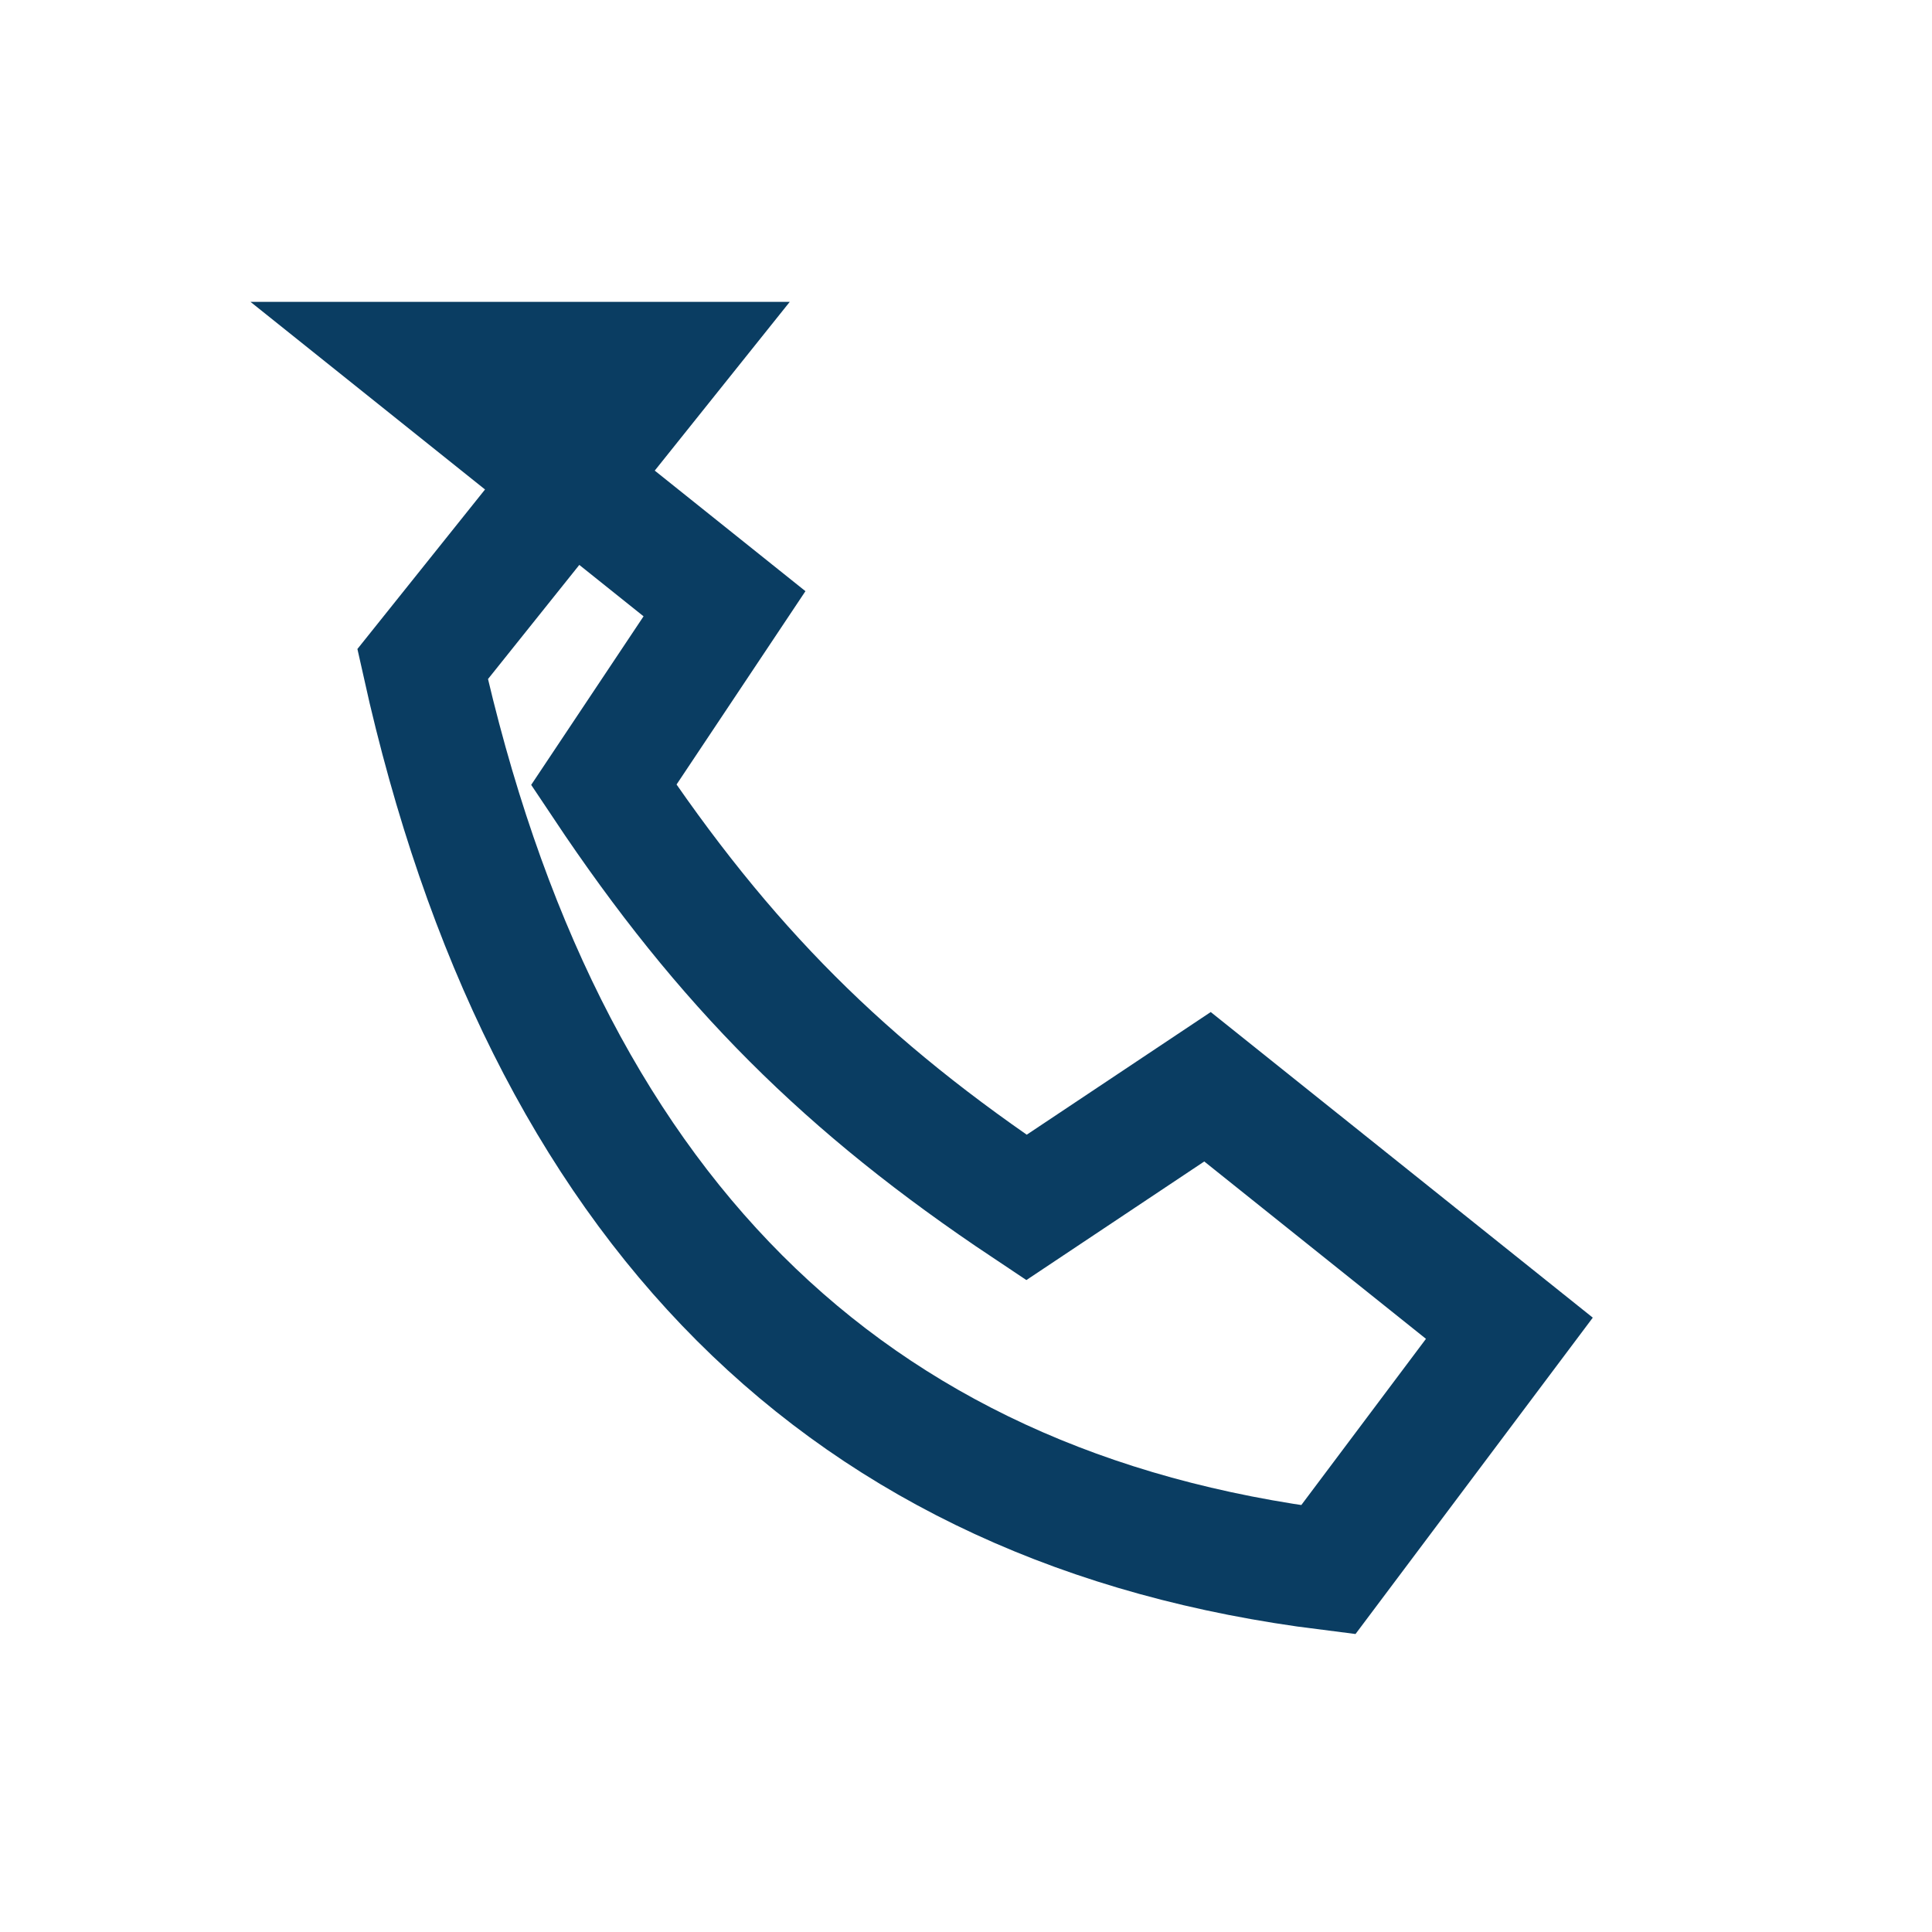
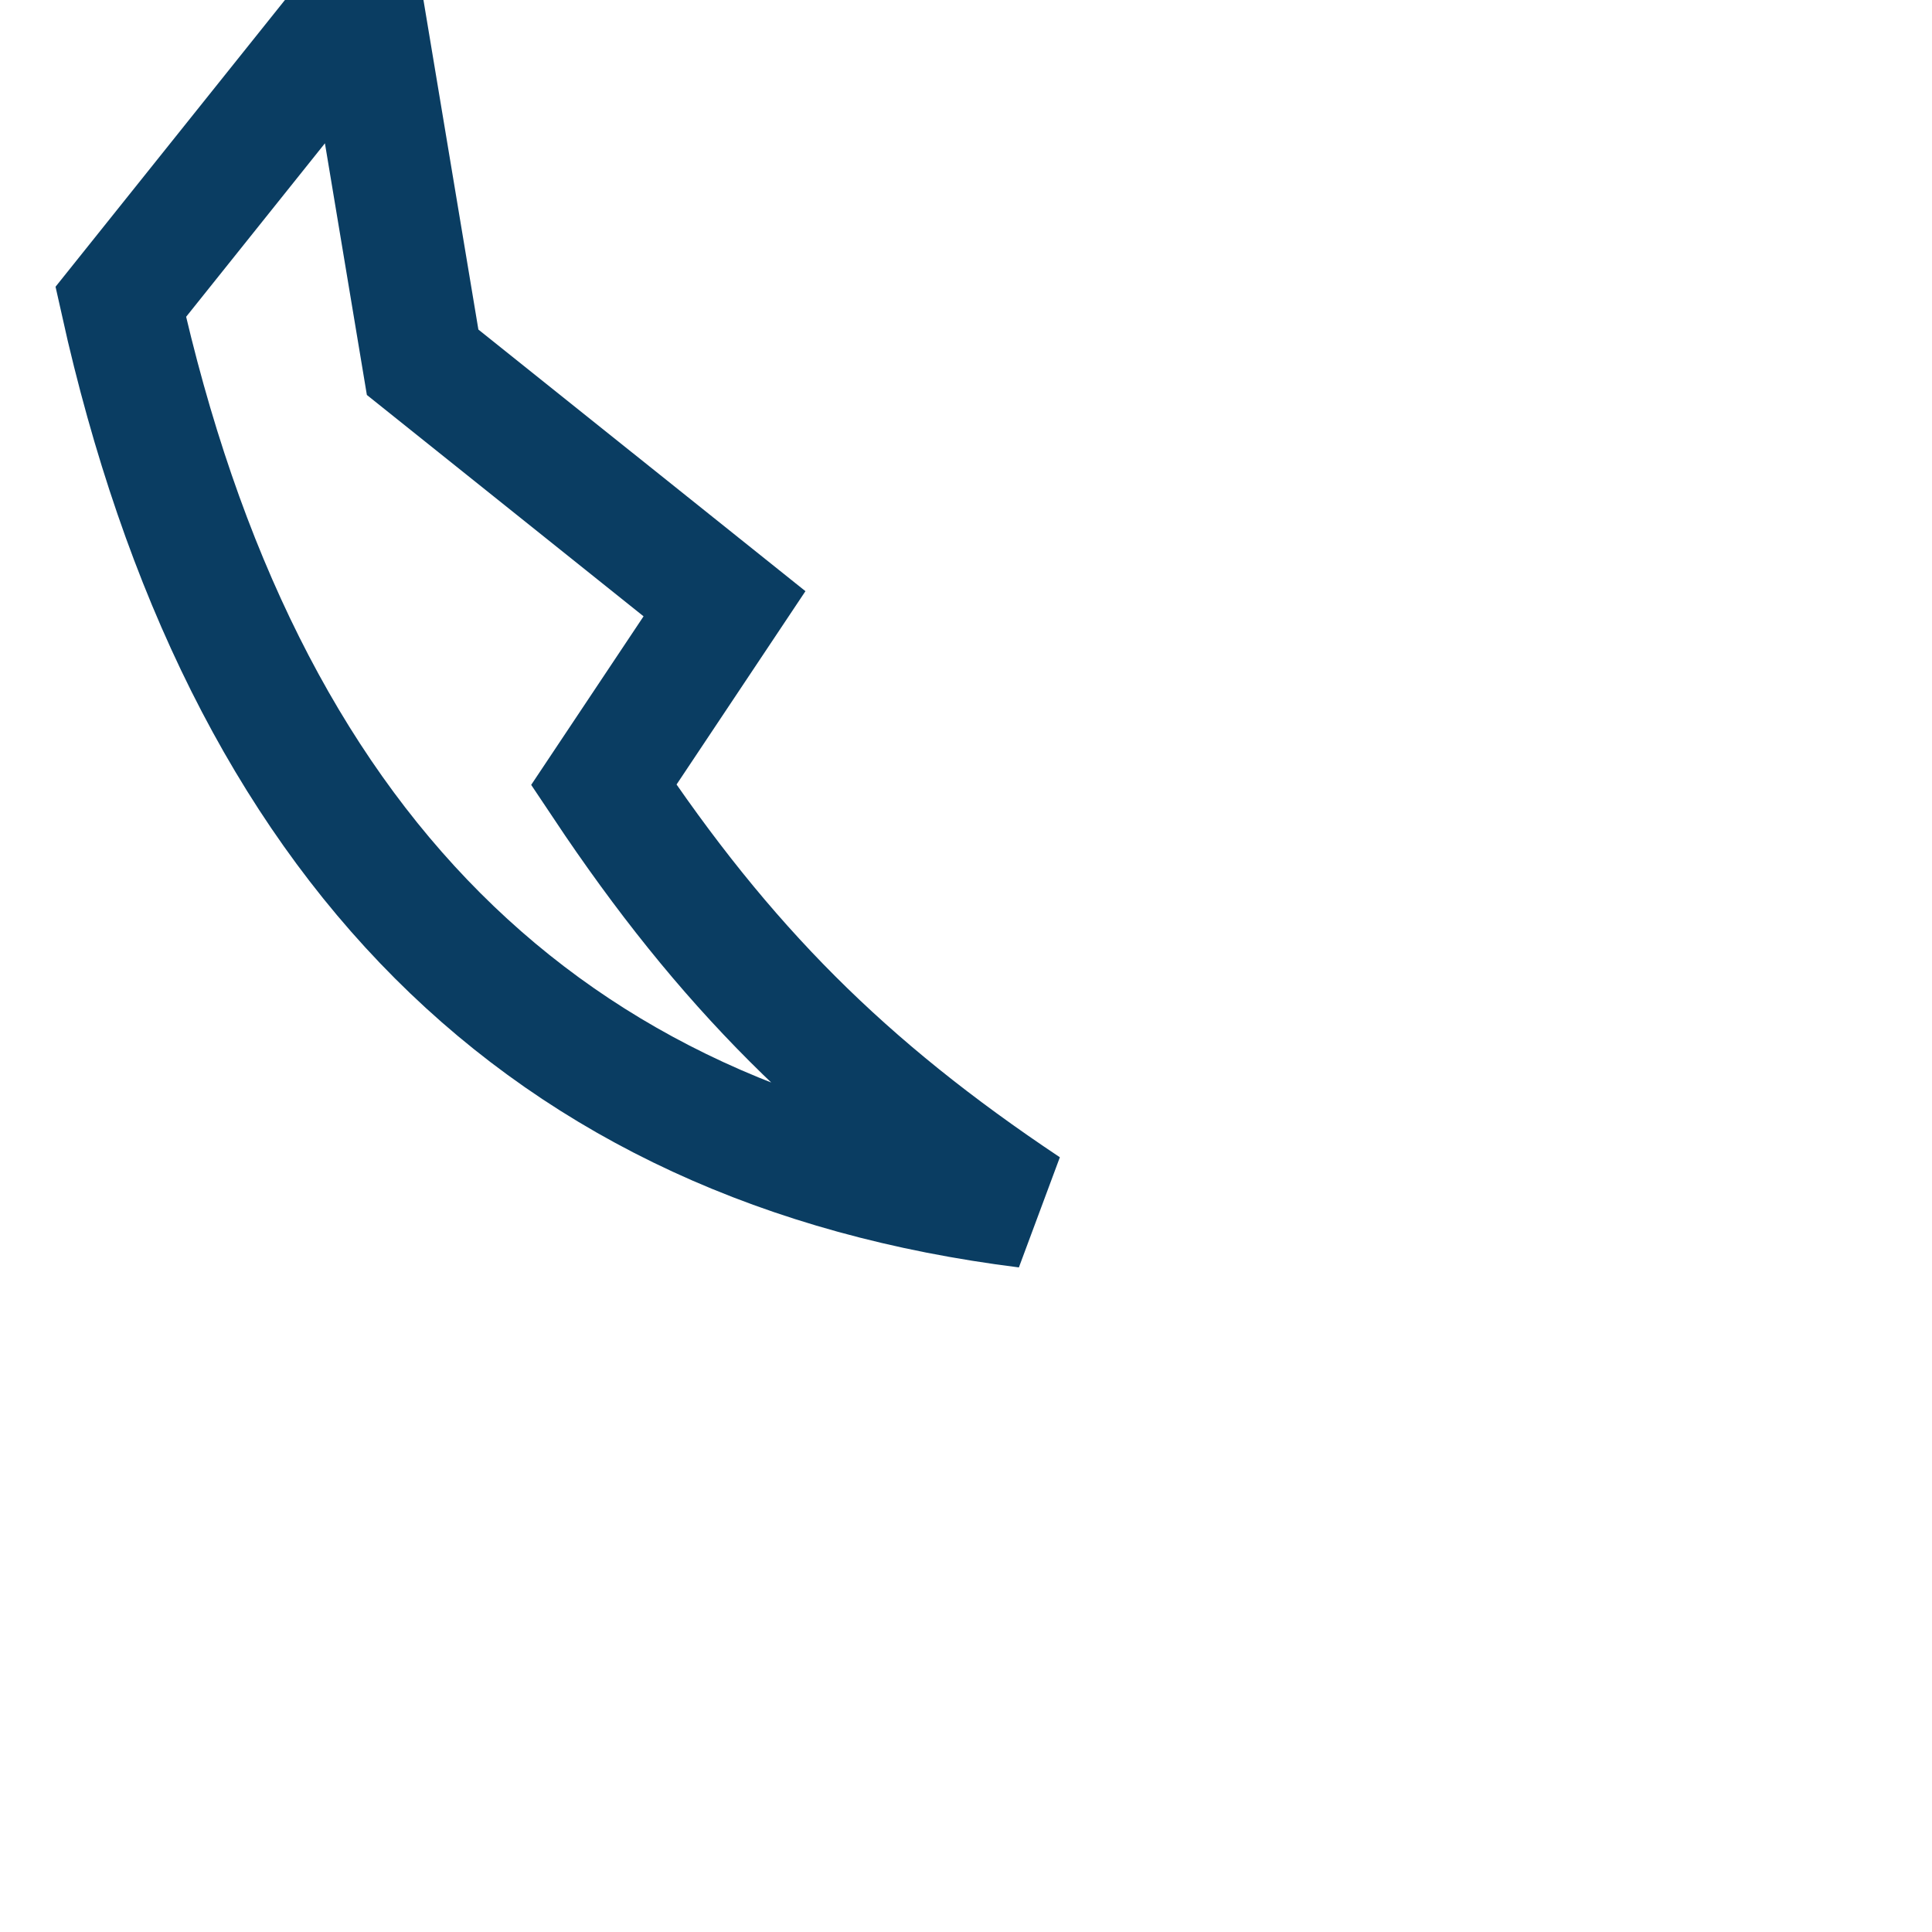
<svg xmlns="http://www.w3.org/2000/svg" width="32" height="32" viewBox="0 0 32 32">
-   <path d="M7 6l5 4-2 3c2 3 4 5 7 7l3-2 5 4-3 4c-8-1-13-6-15-15l4-5z" fill="none" stroke="#0A3D62" stroke-width="2" />
+   <path d="M7 6l5 4-2 3c2 3 4 5 7 7c-8-1-13-6-15-15l4-5z" fill="none" stroke="#0A3D62" stroke-width="2" />
</svg>